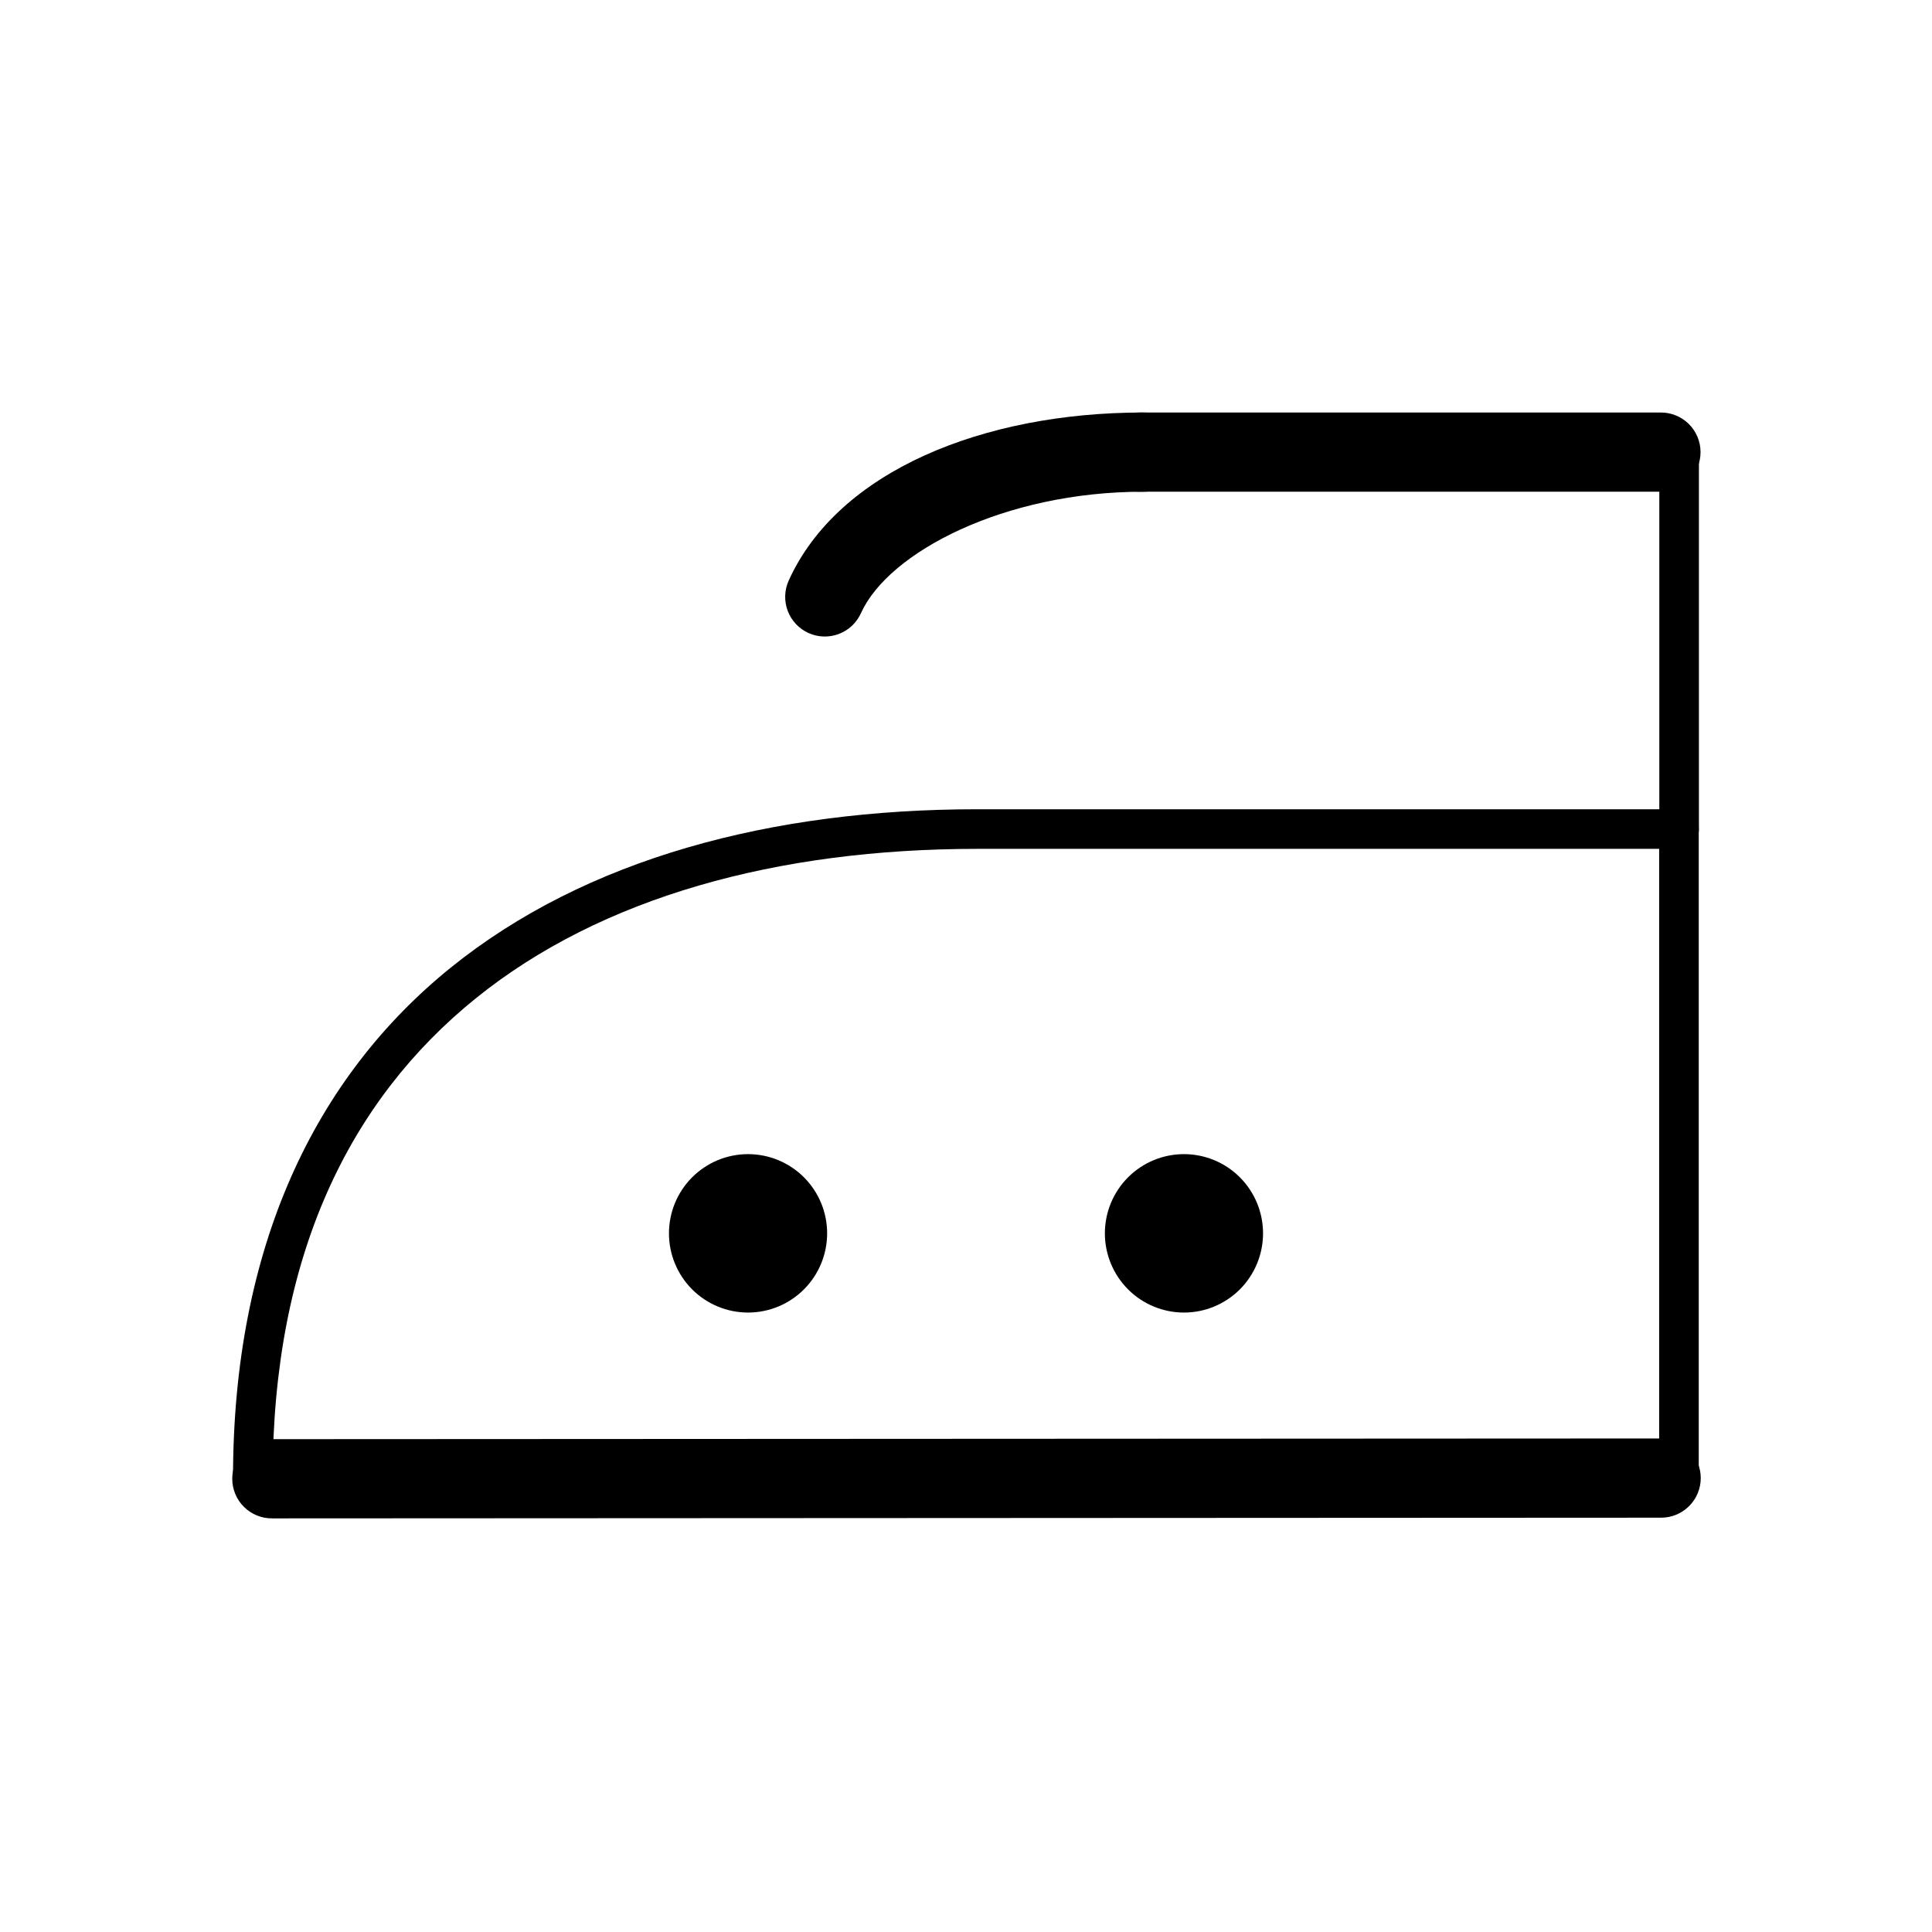
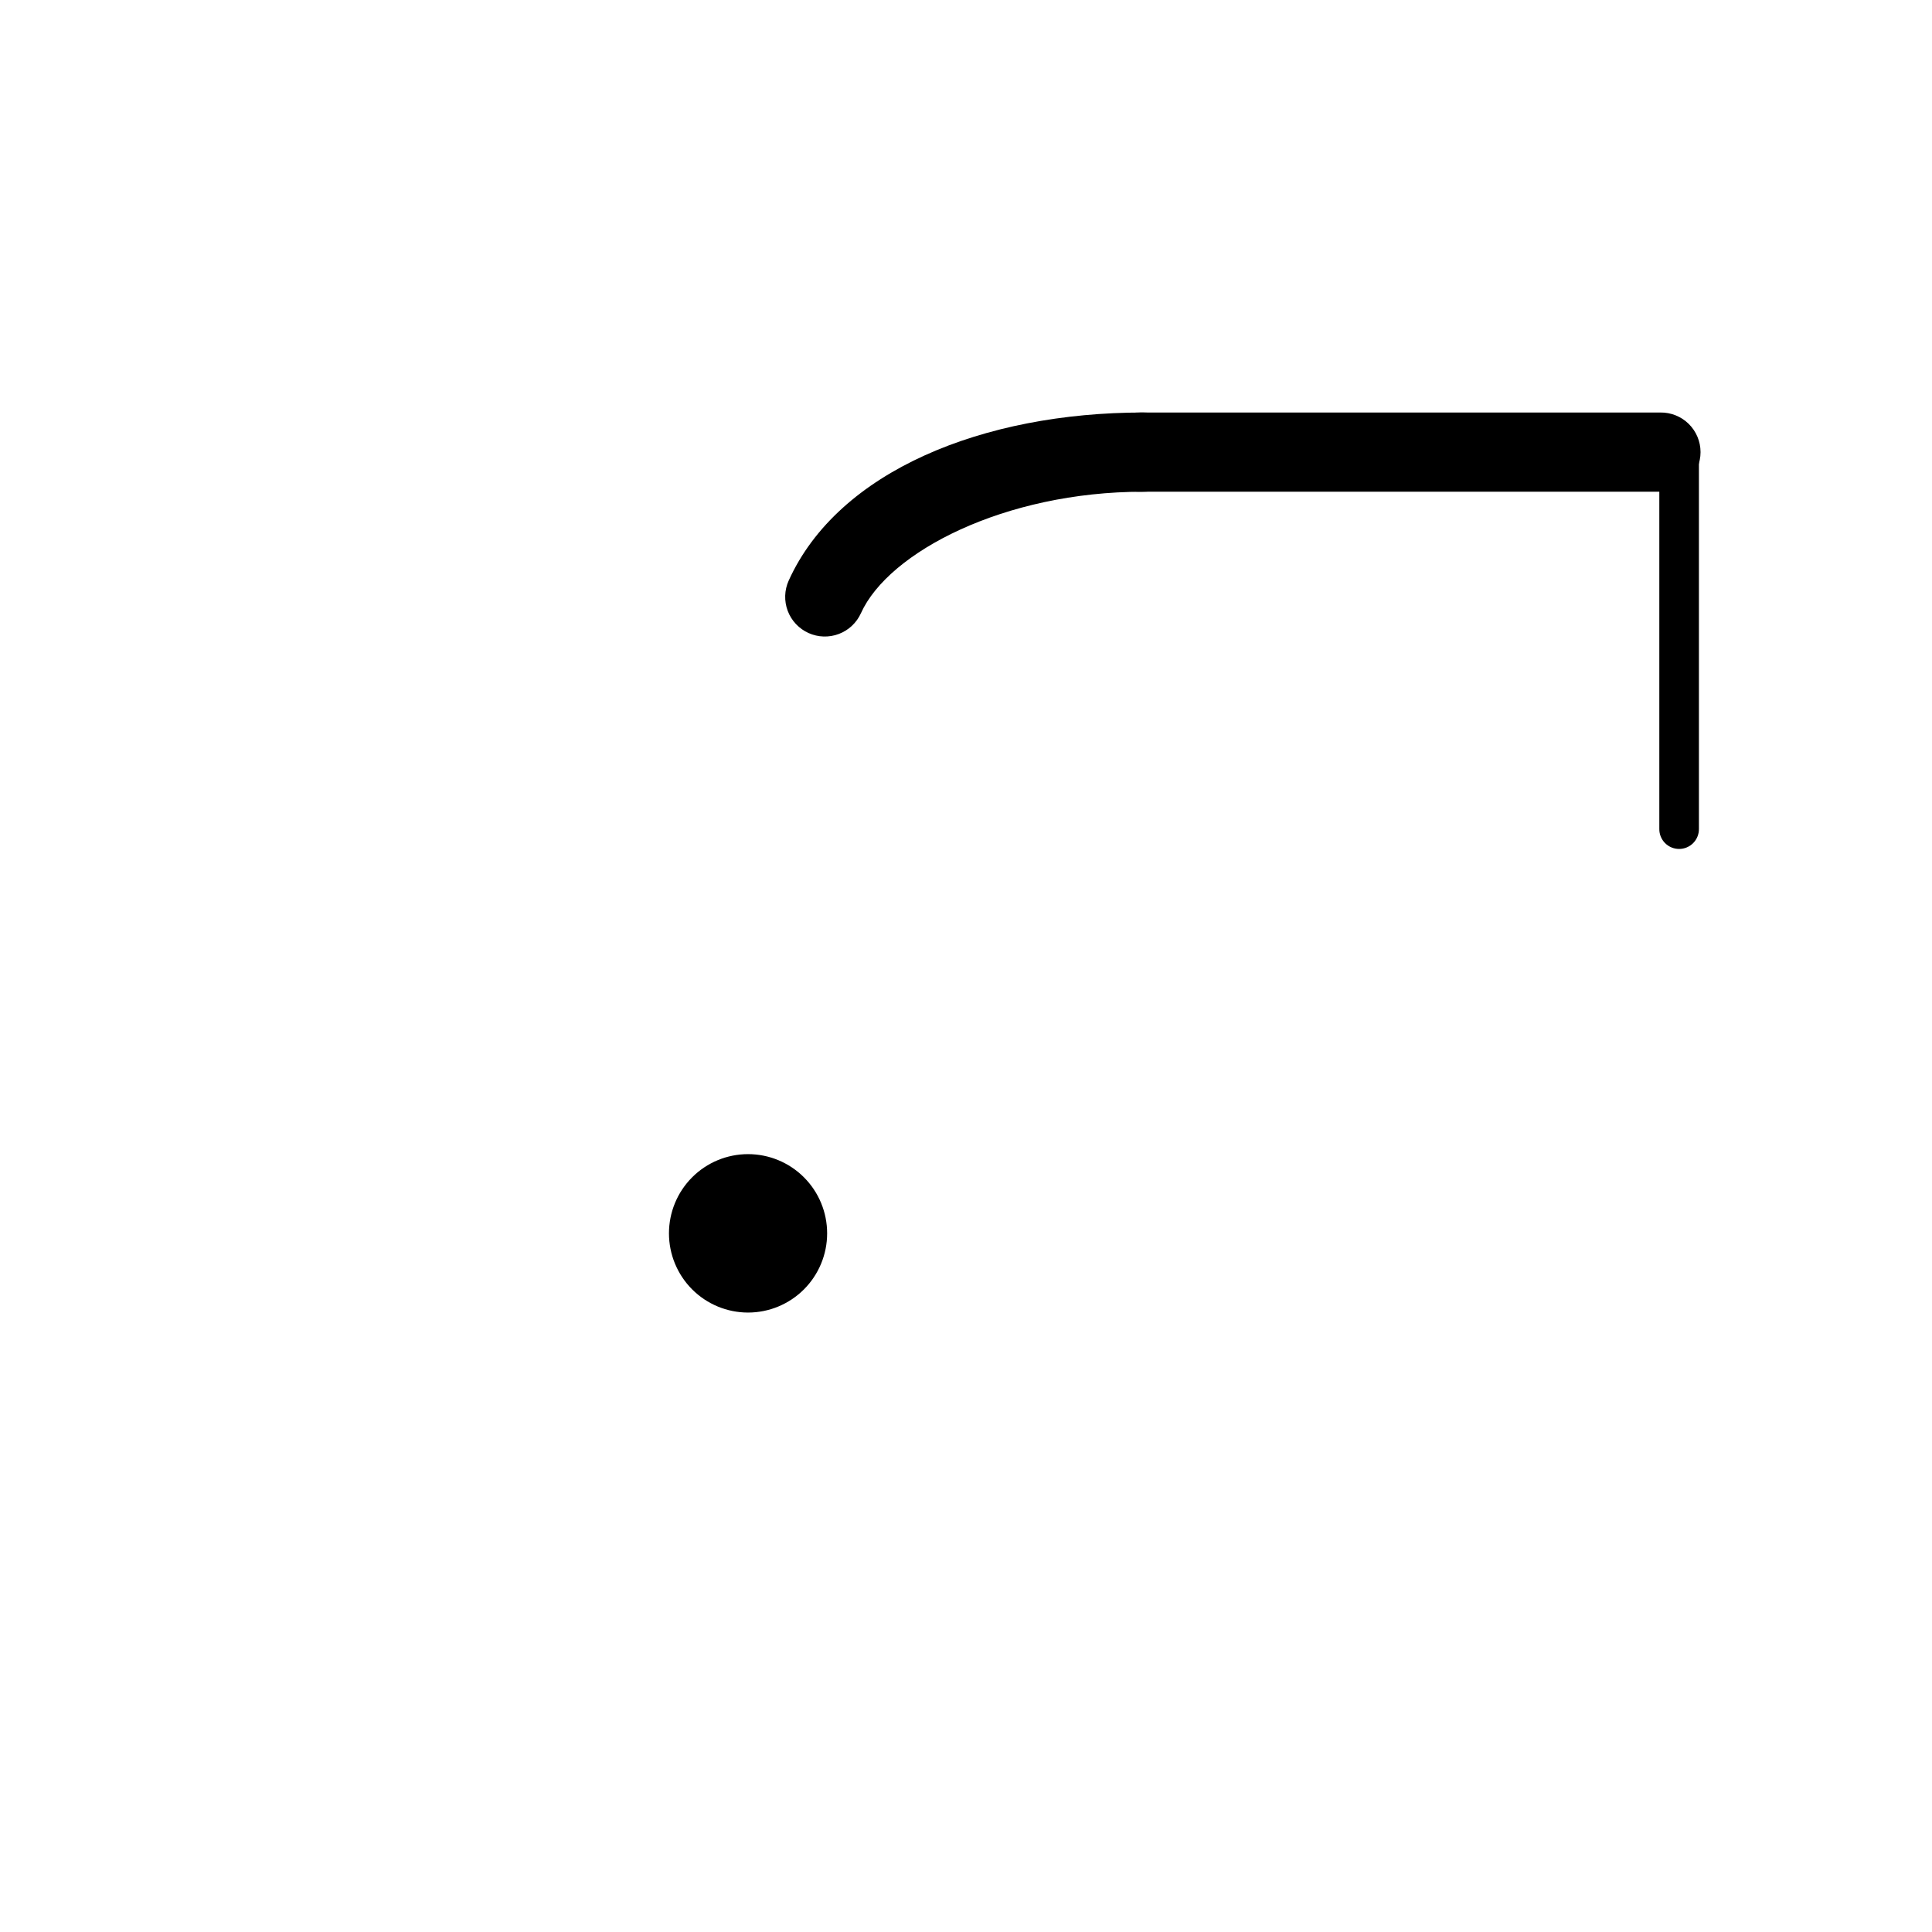
<svg xmlns="http://www.w3.org/2000/svg" fill="#000000" width="800px" height="800px" version="1.1" viewBox="144 144 512 512">
  <g>
    <path d="m363.2 470.85c0 5.566-2.207 10.906-6.141 14.844-3.93 3.934-9.262 6.148-14.82 6.148-5.559 0-10.891-2.215-14.82-6.148-3.93-3.938-6.137-9.277-6.137-14.844 0-5.57 2.207-10.91 6.137-14.844 3.93-3.938 9.262-6.148 14.82-6.148 5.559 0 10.891 2.211 14.82 6.148 3.934 3.934 6.141 9.273 6.141 14.844z" />
-     <path d="m478.72 470.85c0 5.566-2.207 10.906-6.137 14.844-3.93 3.934-9.262 6.148-14.82 6.148-5.559 0-10.891-2.215-14.82-6.148-3.93-3.938-6.141-9.277-6.141-14.844 0-5.57 2.211-10.91 6.141-14.844 3.93-3.938 9.262-6.148 14.82-6.148 5.559 0 10.891 2.211 14.82 6.148 3.93 3.934 6.137 9.273 6.137 14.844z" />
-     <path d="m584.07 525.21-367.88 0.184c-2.812-0.035-5.519 1.055-7.519 3.027-2 1.977-3.125 4.672-3.125 7.481 0.004 2.812 1.133 5.504 3.141 7.477 2.004 1.969 4.715 3.055 7.523 3.008l367.85-0.184h0.004c2.809 0.043 5.519-1.043 7.519-3.019 2.004-1.973 3.133-4.664 3.133-7.477 0-2.809-1.129-5.504-3.133-7.477-2-1.973-4.711-3.059-7.519-3.019z" />
-     <path d="m403.03 358.46c-54.543 0-103.77 13.047-139.59 41.984s-57.688 73.781-57.688 135.26h0.004c-0.023 1.406 0.523 2.762 1.508 3.762 0.988 1 2.332 1.566 3.738 1.566s2.754-0.566 3.738-1.566c0.988-1 1.531-2.356 1.512-3.762 0-59.02 20.449-100.16 53.793-127.1 33.344-26.945 80.117-39.648 132.98-39.648h180.67v167.22l-0.004 0.004c-0.02 1.406 0.523 2.762 1.508 3.762 0.988 1 2.336 1.562 3.742 1.562 1.402 0 2.75-0.562 3.738-1.562 0.984-1 1.527-2.356 1.508-3.762v-172.47c0-2.898-2.348-5.246-5.246-5.246z" />
    <path d="m588.92 258.57c-1.395 0.016-2.727 0.59-3.699 1.59s-1.508 2.348-1.484 3.742v99.754c-0.023 1.402 0.52 2.758 1.508 3.762 0.984 1 2.332 1.562 3.738 1.562s2.754-0.562 3.738-1.562c0.988-1.004 1.531-2.359 1.512-3.762v-99.754c0.02-1.418-0.531-2.781-1.531-3.785-1-1.004-2.363-1.562-3.781-1.547z" />
    <path d="m446.92 253.32c-42.309 0-80.777 15.488-93.91 44.547-1.145 2.539-1.234 5.43-0.25 8.035 0.988 2.606 2.969 4.711 5.508 5.856 2.539 1.145 5.43 1.234 8.035 0.246 2.606-0.984 4.711-2.969 5.856-5.508 7.324-16.199 38.027-32.184 74.766-32.184h-0.004c2.812 0.039 5.523-1.047 7.523-3.019 2.004-1.973 3.129-4.668 3.129-7.477 0-2.812-1.125-5.504-3.129-7.477-2-1.973-4.711-3.062-7.523-3.019z" />
-     <path d="m446.08 253.32c-2.809-0.043-5.519 1.047-7.523 3.019-2 1.973-3.129 4.664-3.129 7.477 0 2.809 1.129 5.504 3.129 7.477 2.004 1.973 4.715 3.059 7.523 3.019h137.93c2.809 0.039 5.519-1.047 7.523-3.019 2-1.973 3.129-4.668 3.129-7.477 0-2.812-1.129-5.504-3.129-7.477-2.004-1.973-4.715-3.062-7.523-3.019z" />
+     <path d="m446.08 253.32c-2.809-0.043-5.519 1.047-7.523 3.019-2 1.973-3.129 4.664-3.129 7.477 0 2.809 1.129 5.504 3.129 7.477 2.004 1.973 4.715 3.059 7.523 3.019h137.93c2.809 0.039 5.519-1.047 7.523-3.019 2-1.973 3.129-4.668 3.129-7.477 0-2.812-1.129-5.504-3.129-7.477-2.004-1.973-4.715-3.062-7.523-3.019" />
  </g>
</svg>